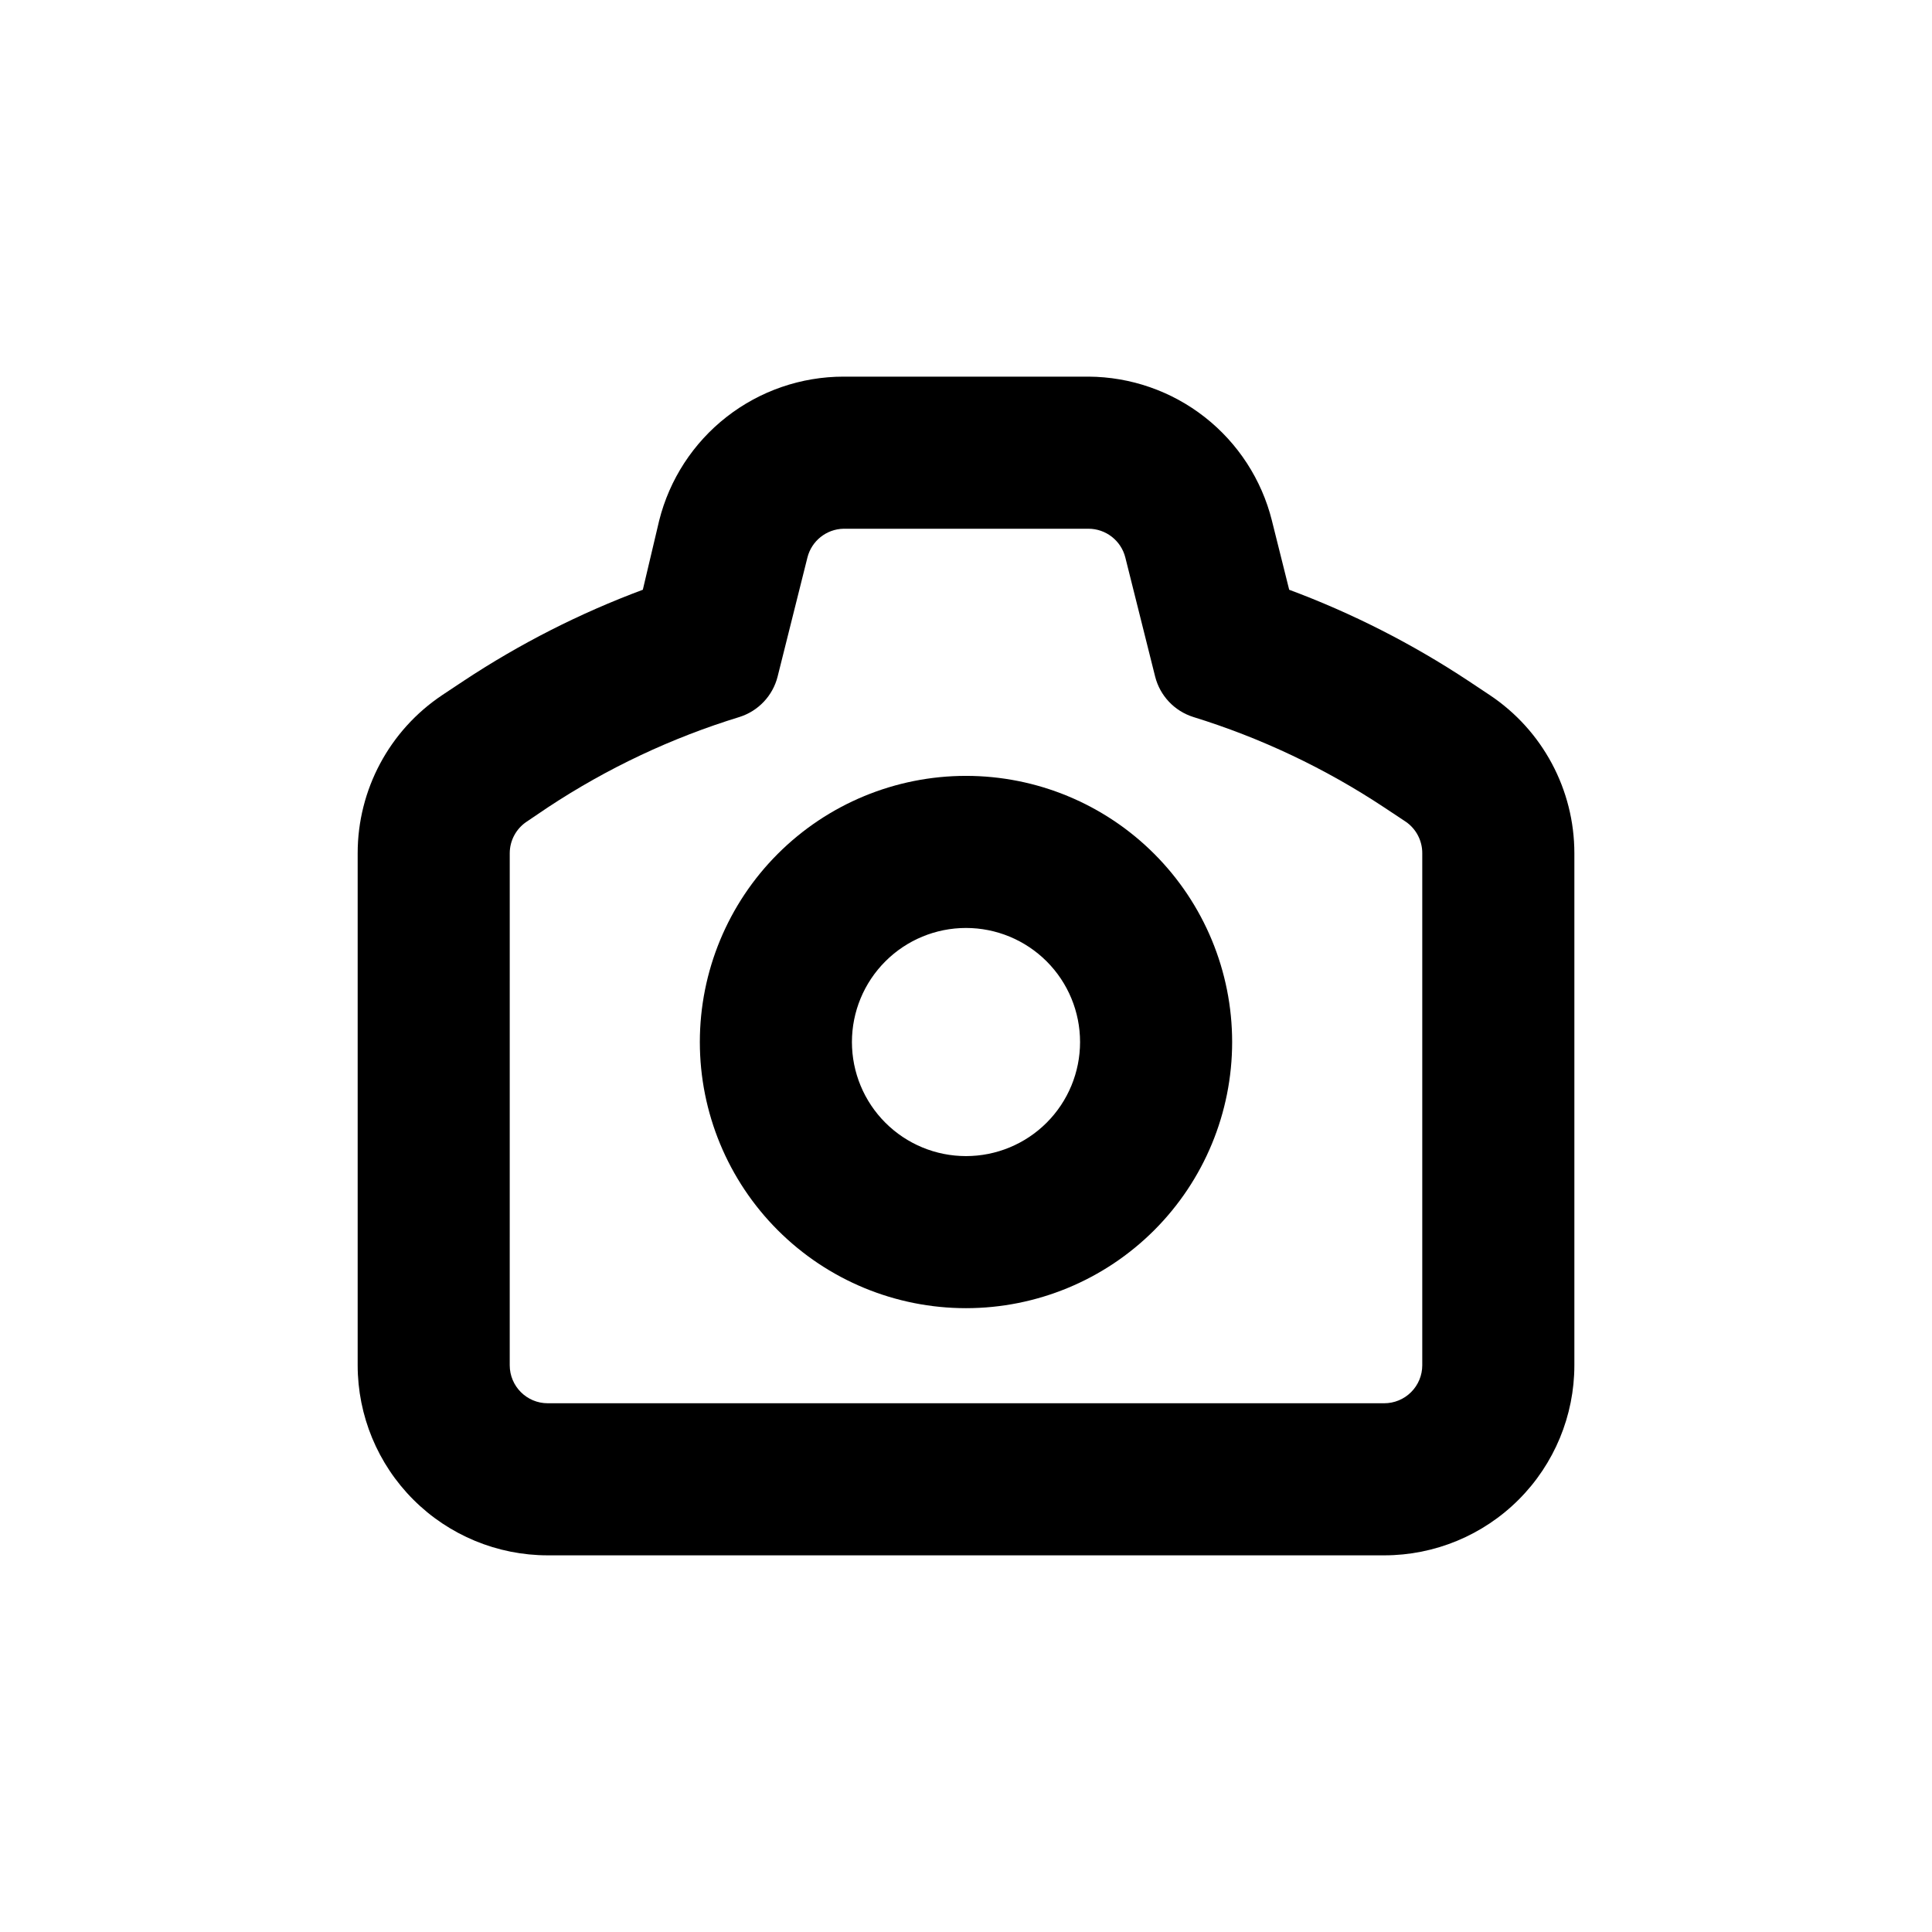
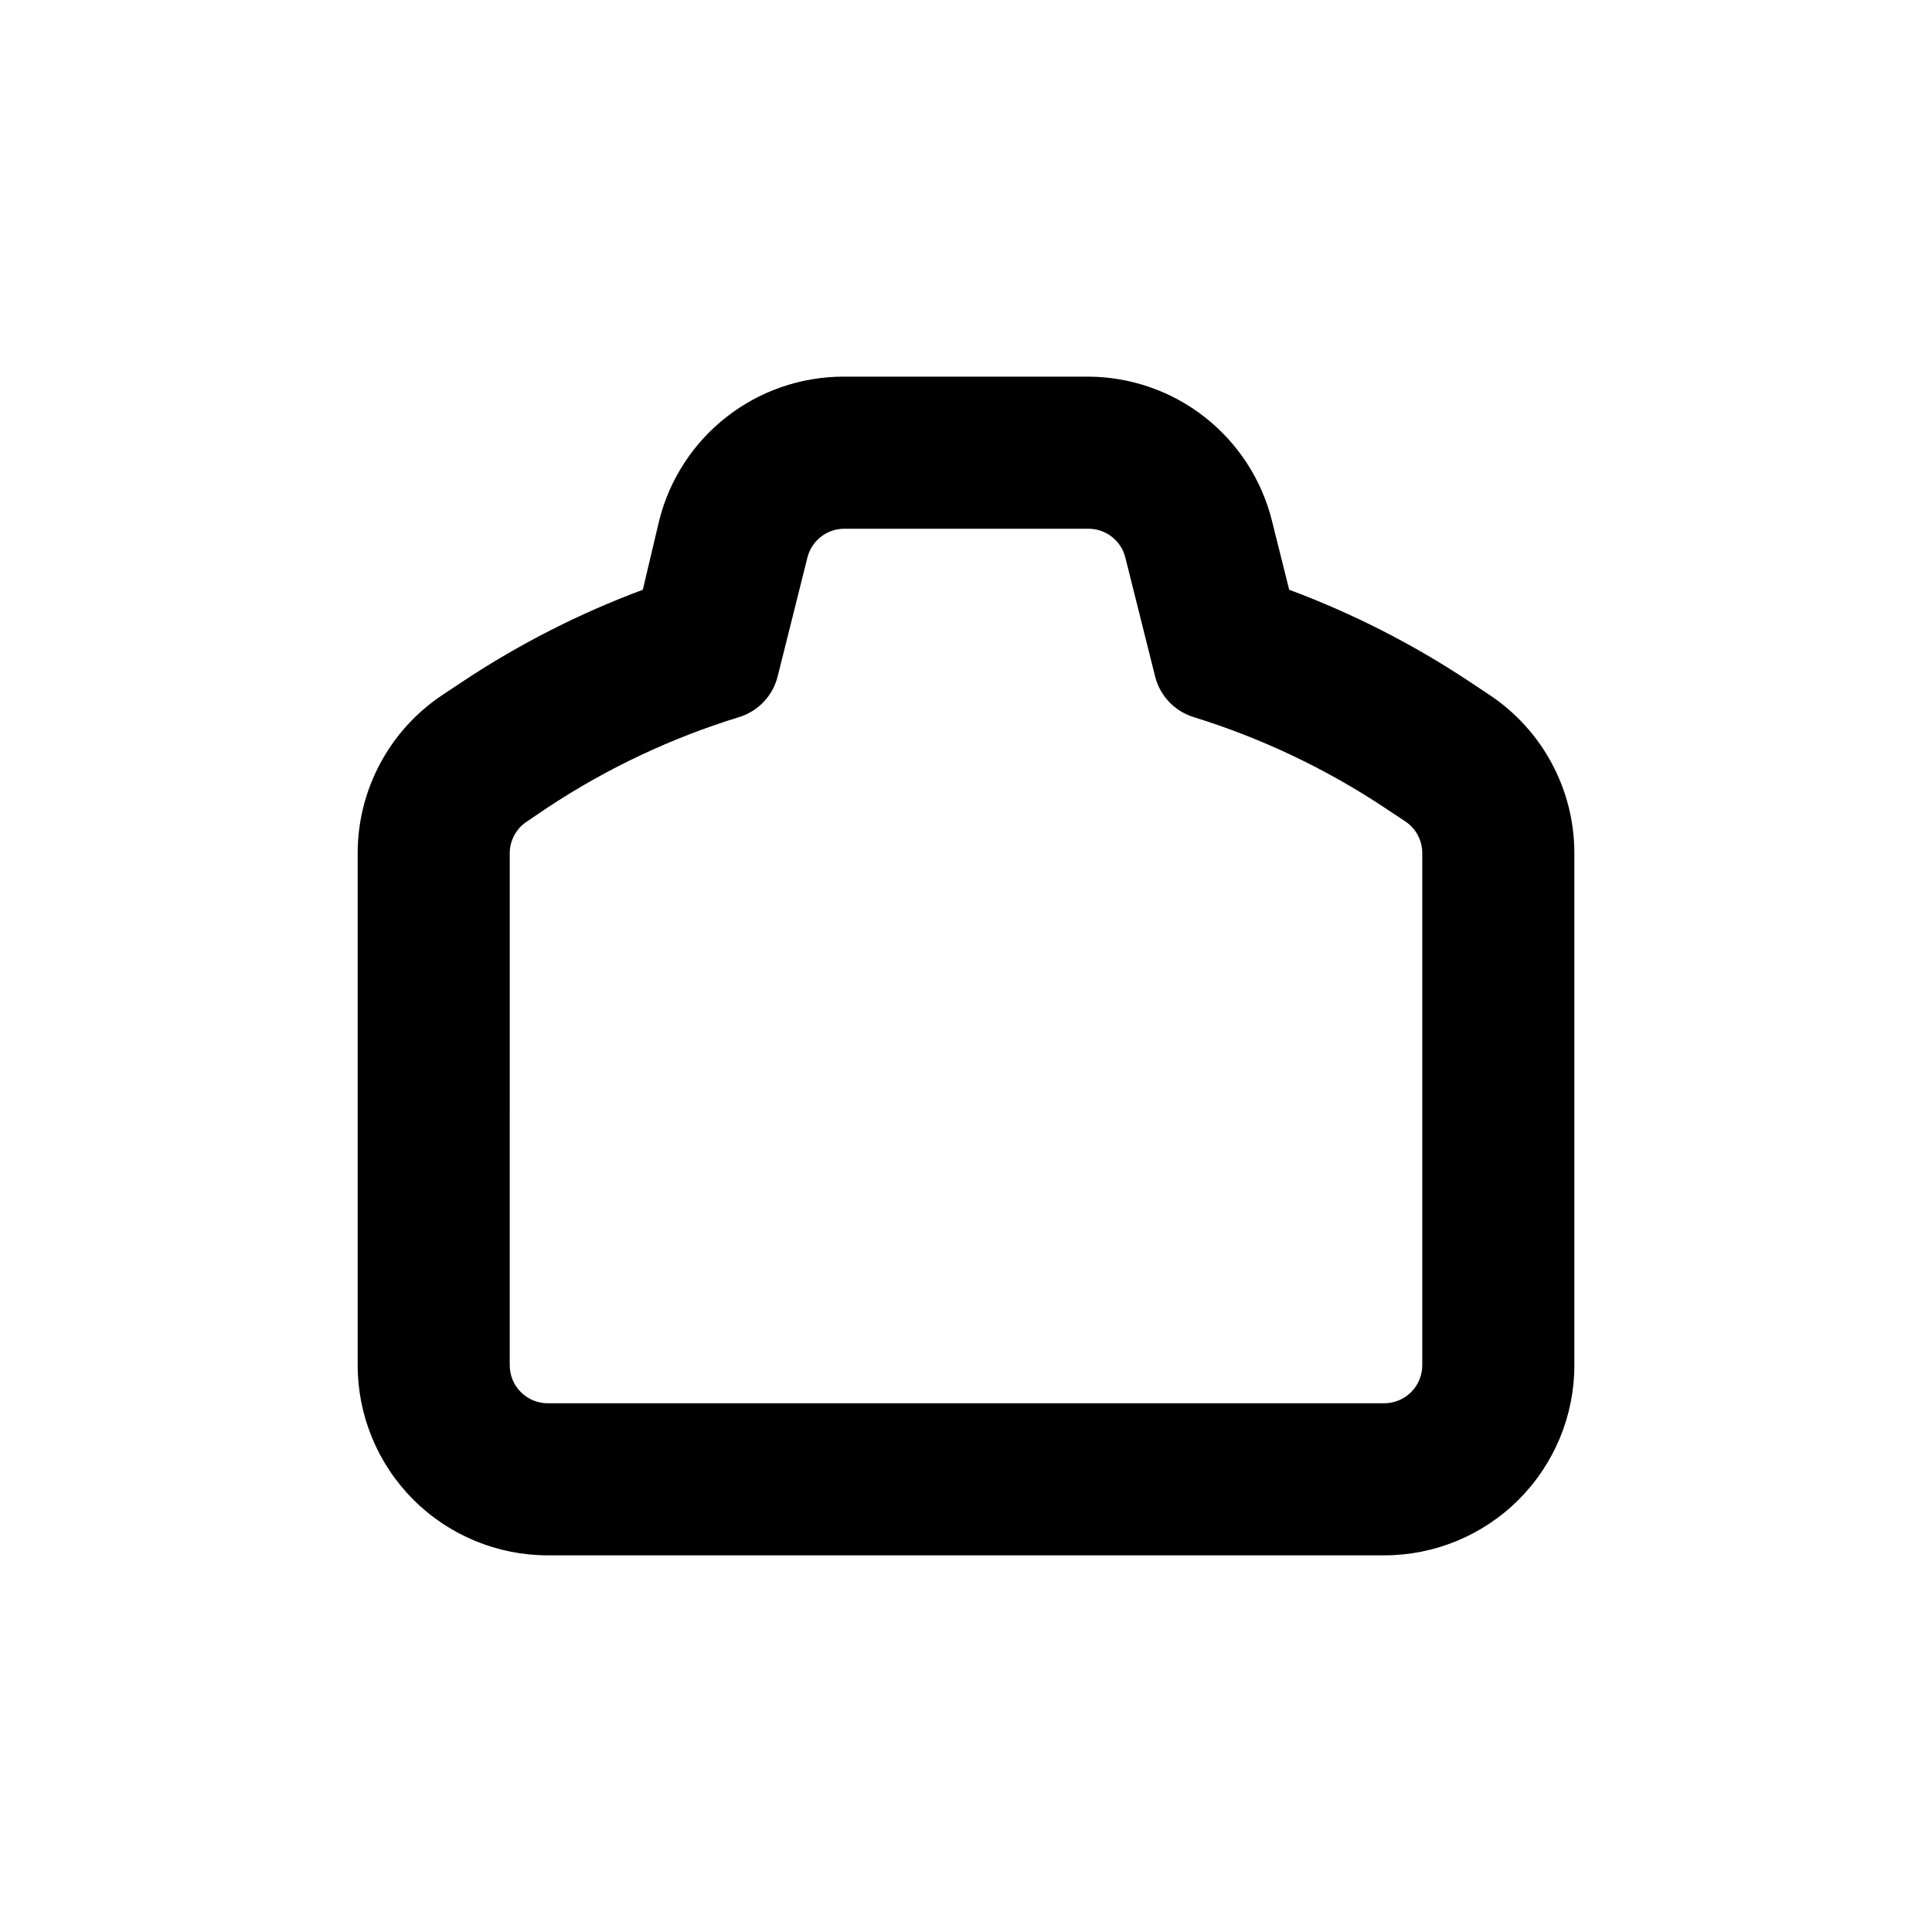
<svg xmlns="http://www.w3.org/2000/svg" fill="#000000" width="800px" height="800px" version="1.1" viewBox="144 144 512 512">
  <g>
    <path d="m289.16 556.18h221.68c13.363 0 26.176-5.309 35.625-14.758 9.449-9.445 14.758-22.262 14.758-35.625v-135.68c0-16.84-8.41-32.57-22.422-41.914l-5.691-3.781c-14.852-9.824-30.773-17.918-47.461-24.133l-4.586-18.34 0.004 0.004c-2.719-10.855-8.973-20.492-17.777-27.398-8.801-6.906-19.652-10.684-30.84-10.742h-64.891c-11.234 0-22.141 3.754-30.996 10.664-8.855 6.91-15.145 16.582-17.875 27.477l-4.332 18.336c-16.688 6.215-32.609 14.309-47.461 24.133l-5.691 3.777v0.004c-14.008 9.344-22.422 25.074-22.418 41.914v135.68c0 13.363 5.305 26.18 14.754 35.625 9.449 9.449 22.262 14.758 35.625 14.758zm-10.074-186.06c0.004-3.359 1.688-6.496 4.481-8.363l5.594-3.777c15.711-10.383 32.832-18.461 50.836-23.98 4.977-1.582 8.789-5.617 10.074-10.68l7.91-31.59c1.113-4.402 5.031-7.519 9.574-7.609h64.891c4.613 0 8.641 3.133 9.773 7.609l7.91 31.59c1.285 5.062 5.098 9.098 10.074 10.68 17.934 5.539 34.984 13.613 50.633 23.98l5.691 3.777h0.004c2.758 1.891 4.398 5.023 4.383 8.363v135.68c0 2.676-1.062 5.238-2.953 7.125-1.891 1.891-4.453 2.953-7.125 2.953h-221.68c-5.566 0-10.074-4.512-10.074-10.078z" />
-     <path d="m400 490.68c18.707 0 36.645-7.43 49.875-20.656 13.227-13.23 20.656-31.168 20.656-49.875 0-18.707-7.43-36.648-20.656-49.875-13.23-13.23-31.168-20.66-49.875-20.66s-36.648 7.43-49.875 20.66c-13.23 13.227-20.66 31.168-20.66 49.875 0 18.707 7.43 36.645 20.66 49.875 13.227 13.227 31.168 20.656 49.875 20.656zm0-100.76c8.016 0 15.703 3.184 21.375 8.855 5.668 5.668 8.852 13.355 8.852 21.375 0 8.016-3.184 15.703-8.852 21.375-5.672 5.668-13.359 8.852-21.375 8.852-8.02 0-15.707-3.184-21.375-8.852-5.672-5.672-8.855-13.359-8.855-21.375 0-8.02 3.184-15.707 8.855-21.375 5.668-5.672 13.355-8.855 21.375-8.855z" />
  </g>
</svg>